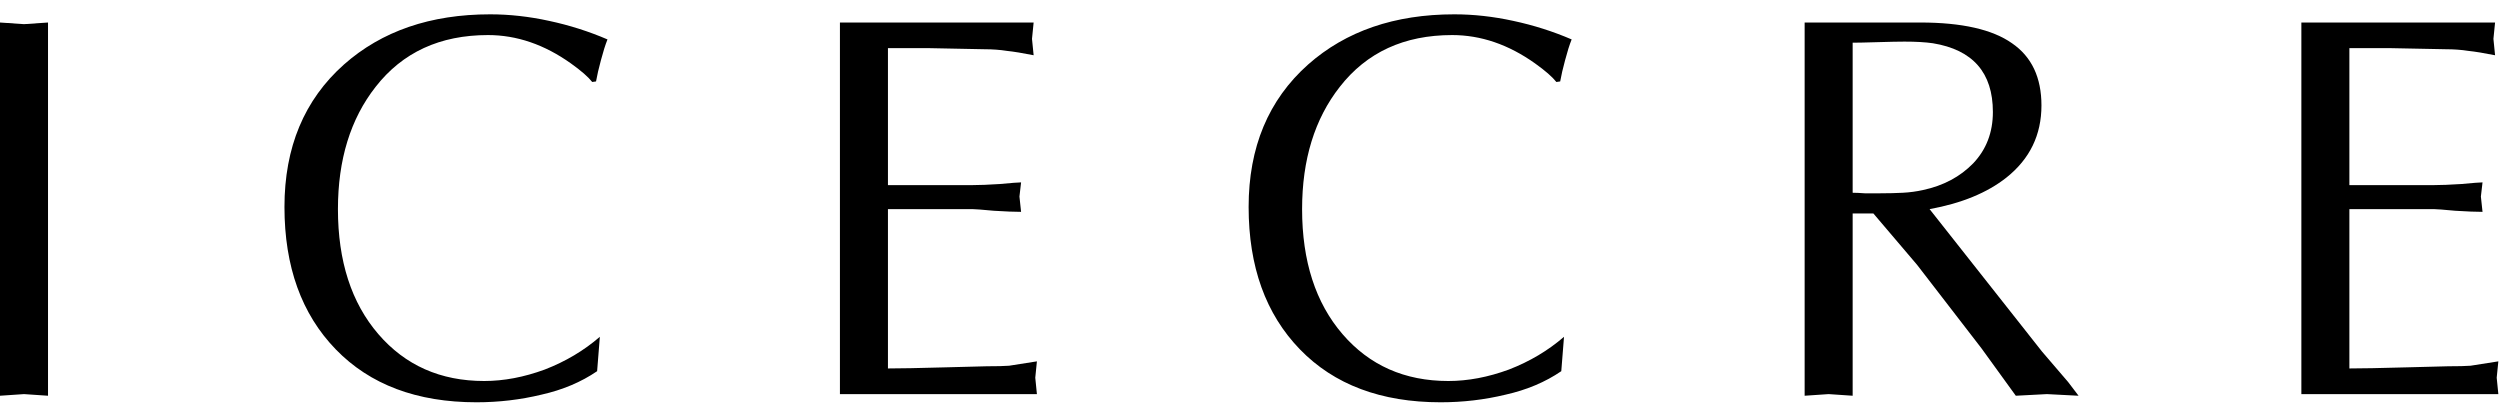
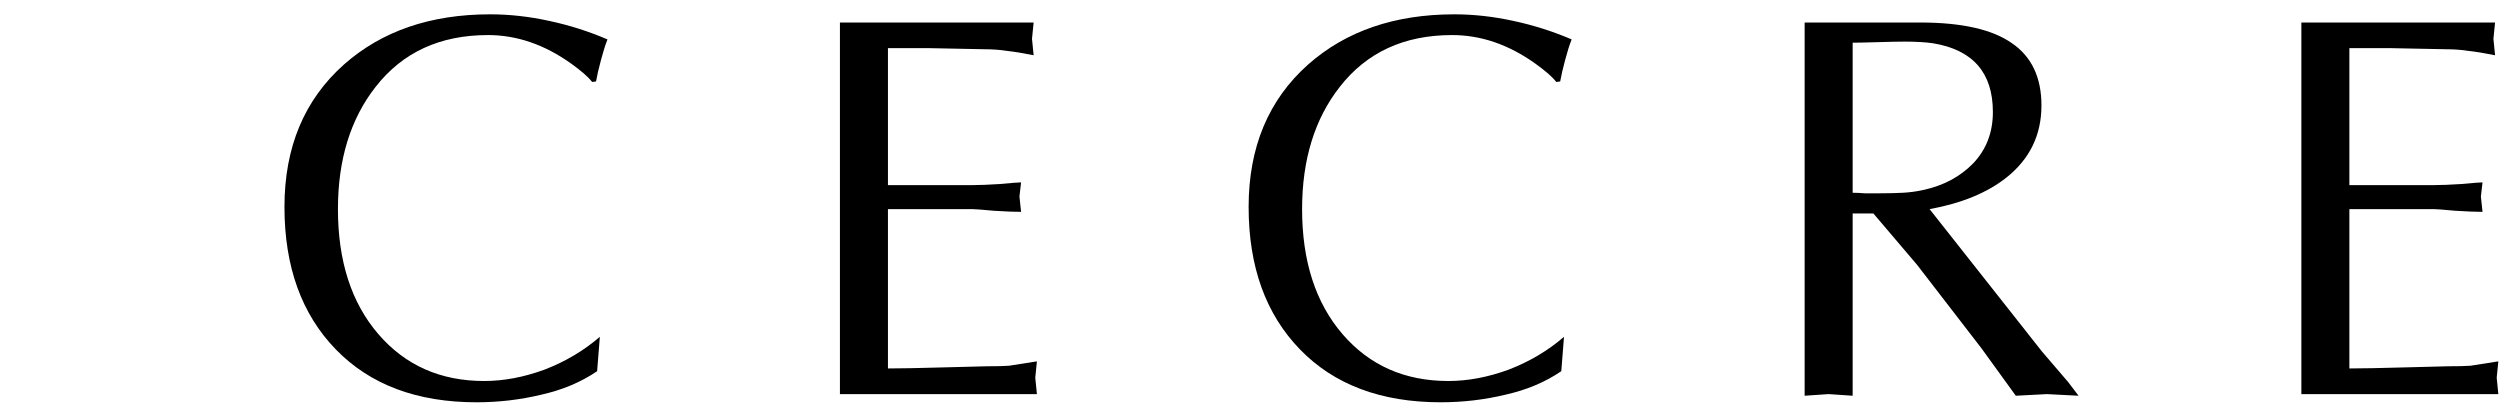
<svg xmlns="http://www.w3.org/2000/svg" width="349" height="57" viewBox="0 0 349 57" fill="none">
  <path d="M327.974 6.723V25.842H339.781C340.745 25.842 342.015 25.791 343.589 25.69C345.214 25.538 346.205 25.461 346.56 25.461L346.331 27.442L346.56 29.575C345.646 29.575 344.376 29.524 342.751 29.422C341.126 29.27 340.136 29.194 339.781 29.194H327.974V51.436C329.599 51.436 332.239 51.386 335.896 51.284C339.603 51.182 341.558 51.132 341.761 51.132C343.183 51.132 344.224 51.106 344.884 51.056C345.544 50.954 346.839 50.751 348.769 50.446L348.54 52.731L348.769 55.017H321.271V3.143H348.312L348.083 5.428L348.312 7.713C346.789 7.408 345.544 7.205 344.579 7.104C343.615 6.951 342.574 6.875 341.456 6.875L333.839 6.723H327.974Z" fill="black" />
  <path d="M258.631 5.961V26.909C259.088 26.909 259.647 26.934 260.307 26.985C260.967 26.985 261.703 26.985 262.516 26.985C263.633 26.985 264.674 26.959 265.639 26.909C266.604 26.858 267.543 26.731 268.457 26.528C271.301 25.918 273.637 24.674 275.465 22.795C277.293 20.866 278.207 18.479 278.207 15.635C278.207 10.15 275.414 6.951 269.828 6.037C268.762 5.885 267.442 5.809 265.867 5.809C265.055 5.809 263.811 5.834 262.135 5.885C260.459 5.936 259.291 5.961 258.631 5.961ZM251.928 55.245V3.143H268.076C273.866 3.143 278.131 4.107 280.874 6.037C283.616 7.916 284.987 10.811 284.987 14.721C284.987 18.834 283.362 22.186 280.112 24.776C277.42 26.909 273.84 28.381 269.371 29.194L285.063 49.075L288.719 53.341L290.167 55.245L285.749 55.017L281.407 55.245L276.608 48.618L267.619 36.964L261.526 29.803H258.631V55.245L255.279 55.017L251.928 55.245Z" fill="black" />
  <path d="M218.336 47.018L217.955 51.817C215.72 53.341 213.131 54.432 210.185 55.093C207.24 55.804 204.218 56.159 201.121 56.159C192.792 56.159 186.241 53.696 181.468 48.77C176.694 43.844 174.308 37.217 174.308 28.889C174.308 20.561 177.075 13.934 182.61 9.008C187.892 4.336 194.697 2 203.025 2C205.716 2 208.459 2.305 211.252 2.914C214.095 3.523 216.812 4.387 219.402 5.504C219.097 6.266 218.793 7.231 218.488 8.399C218.183 9.516 217.955 10.506 217.802 11.369L217.269 11.445C216.711 10.735 215.72 9.871 214.299 8.856C210.591 6.215 206.732 4.895 202.72 4.895C196.017 4.895 190.786 7.307 187.029 12.131C183.525 16.6 181.773 22.288 181.773 29.194C181.773 36.456 183.652 42.27 187.409 46.638C191.167 51.005 196.093 53.188 202.187 53.188C204.929 53.188 207.748 52.655 210.642 51.589C213.537 50.471 216.101 48.948 218.336 47.018Z" fill="black" />
  <path d="M123.957 6.723V25.842H135.764C136.729 25.842 137.998 25.791 139.573 25.69C141.198 25.538 142.188 25.461 142.543 25.461L142.315 27.442L142.543 29.575C141.629 29.575 140.36 29.524 138.735 29.422C137.11 29.27 136.119 29.194 135.764 29.194H123.957V51.436C125.582 51.436 128.223 51.386 131.879 51.284C135.586 51.182 137.541 51.132 137.744 51.132C139.166 51.132 140.207 51.106 140.868 51.056C141.528 50.954 142.823 50.751 144.752 50.446L144.524 52.731L144.752 55.017H117.254V3.143H144.295L144.067 5.428L144.295 7.713C142.772 7.408 141.528 7.205 140.563 7.104C139.598 6.951 138.557 6.875 137.44 6.875L129.822 6.723H123.957Z" fill="black" />
  <path d="M83.739 47.018L83.358 51.817C81.124 53.341 78.534 54.432 75.588 55.093C72.643 55.804 69.622 56.159 66.524 56.159C58.196 56.159 51.645 53.696 46.871 48.77C42.098 43.844 39.711 37.217 39.711 28.889C39.711 20.561 42.479 13.934 48.014 9.008C53.295 4.336 60.1 2 68.428 2C71.12 2 73.862 2.305 76.655 2.914C79.499 3.523 82.216 4.387 84.805 5.504C84.501 6.266 84.196 7.231 83.891 8.399C83.587 9.516 83.358 10.506 83.206 11.369L82.673 11.445C82.114 10.735 81.124 9.871 79.702 8.856C75.995 6.215 72.135 4.895 68.124 4.895C61.42 4.895 56.19 7.307 52.432 12.131C48.928 16.6 47.176 22.288 47.176 29.194C47.176 36.456 49.055 42.27 52.813 46.638C56.571 51.005 61.496 53.188 67.59 53.188C70.332 53.188 73.151 52.655 76.046 51.589C78.94 50.471 81.505 48.948 83.739 47.018Z" fill="black" />
-   <path d="M0 55.245V3.143L3.352 3.371L6.703 3.143V55.245L3.352 55.017L0 55.245Z" fill="black" />
</svg>